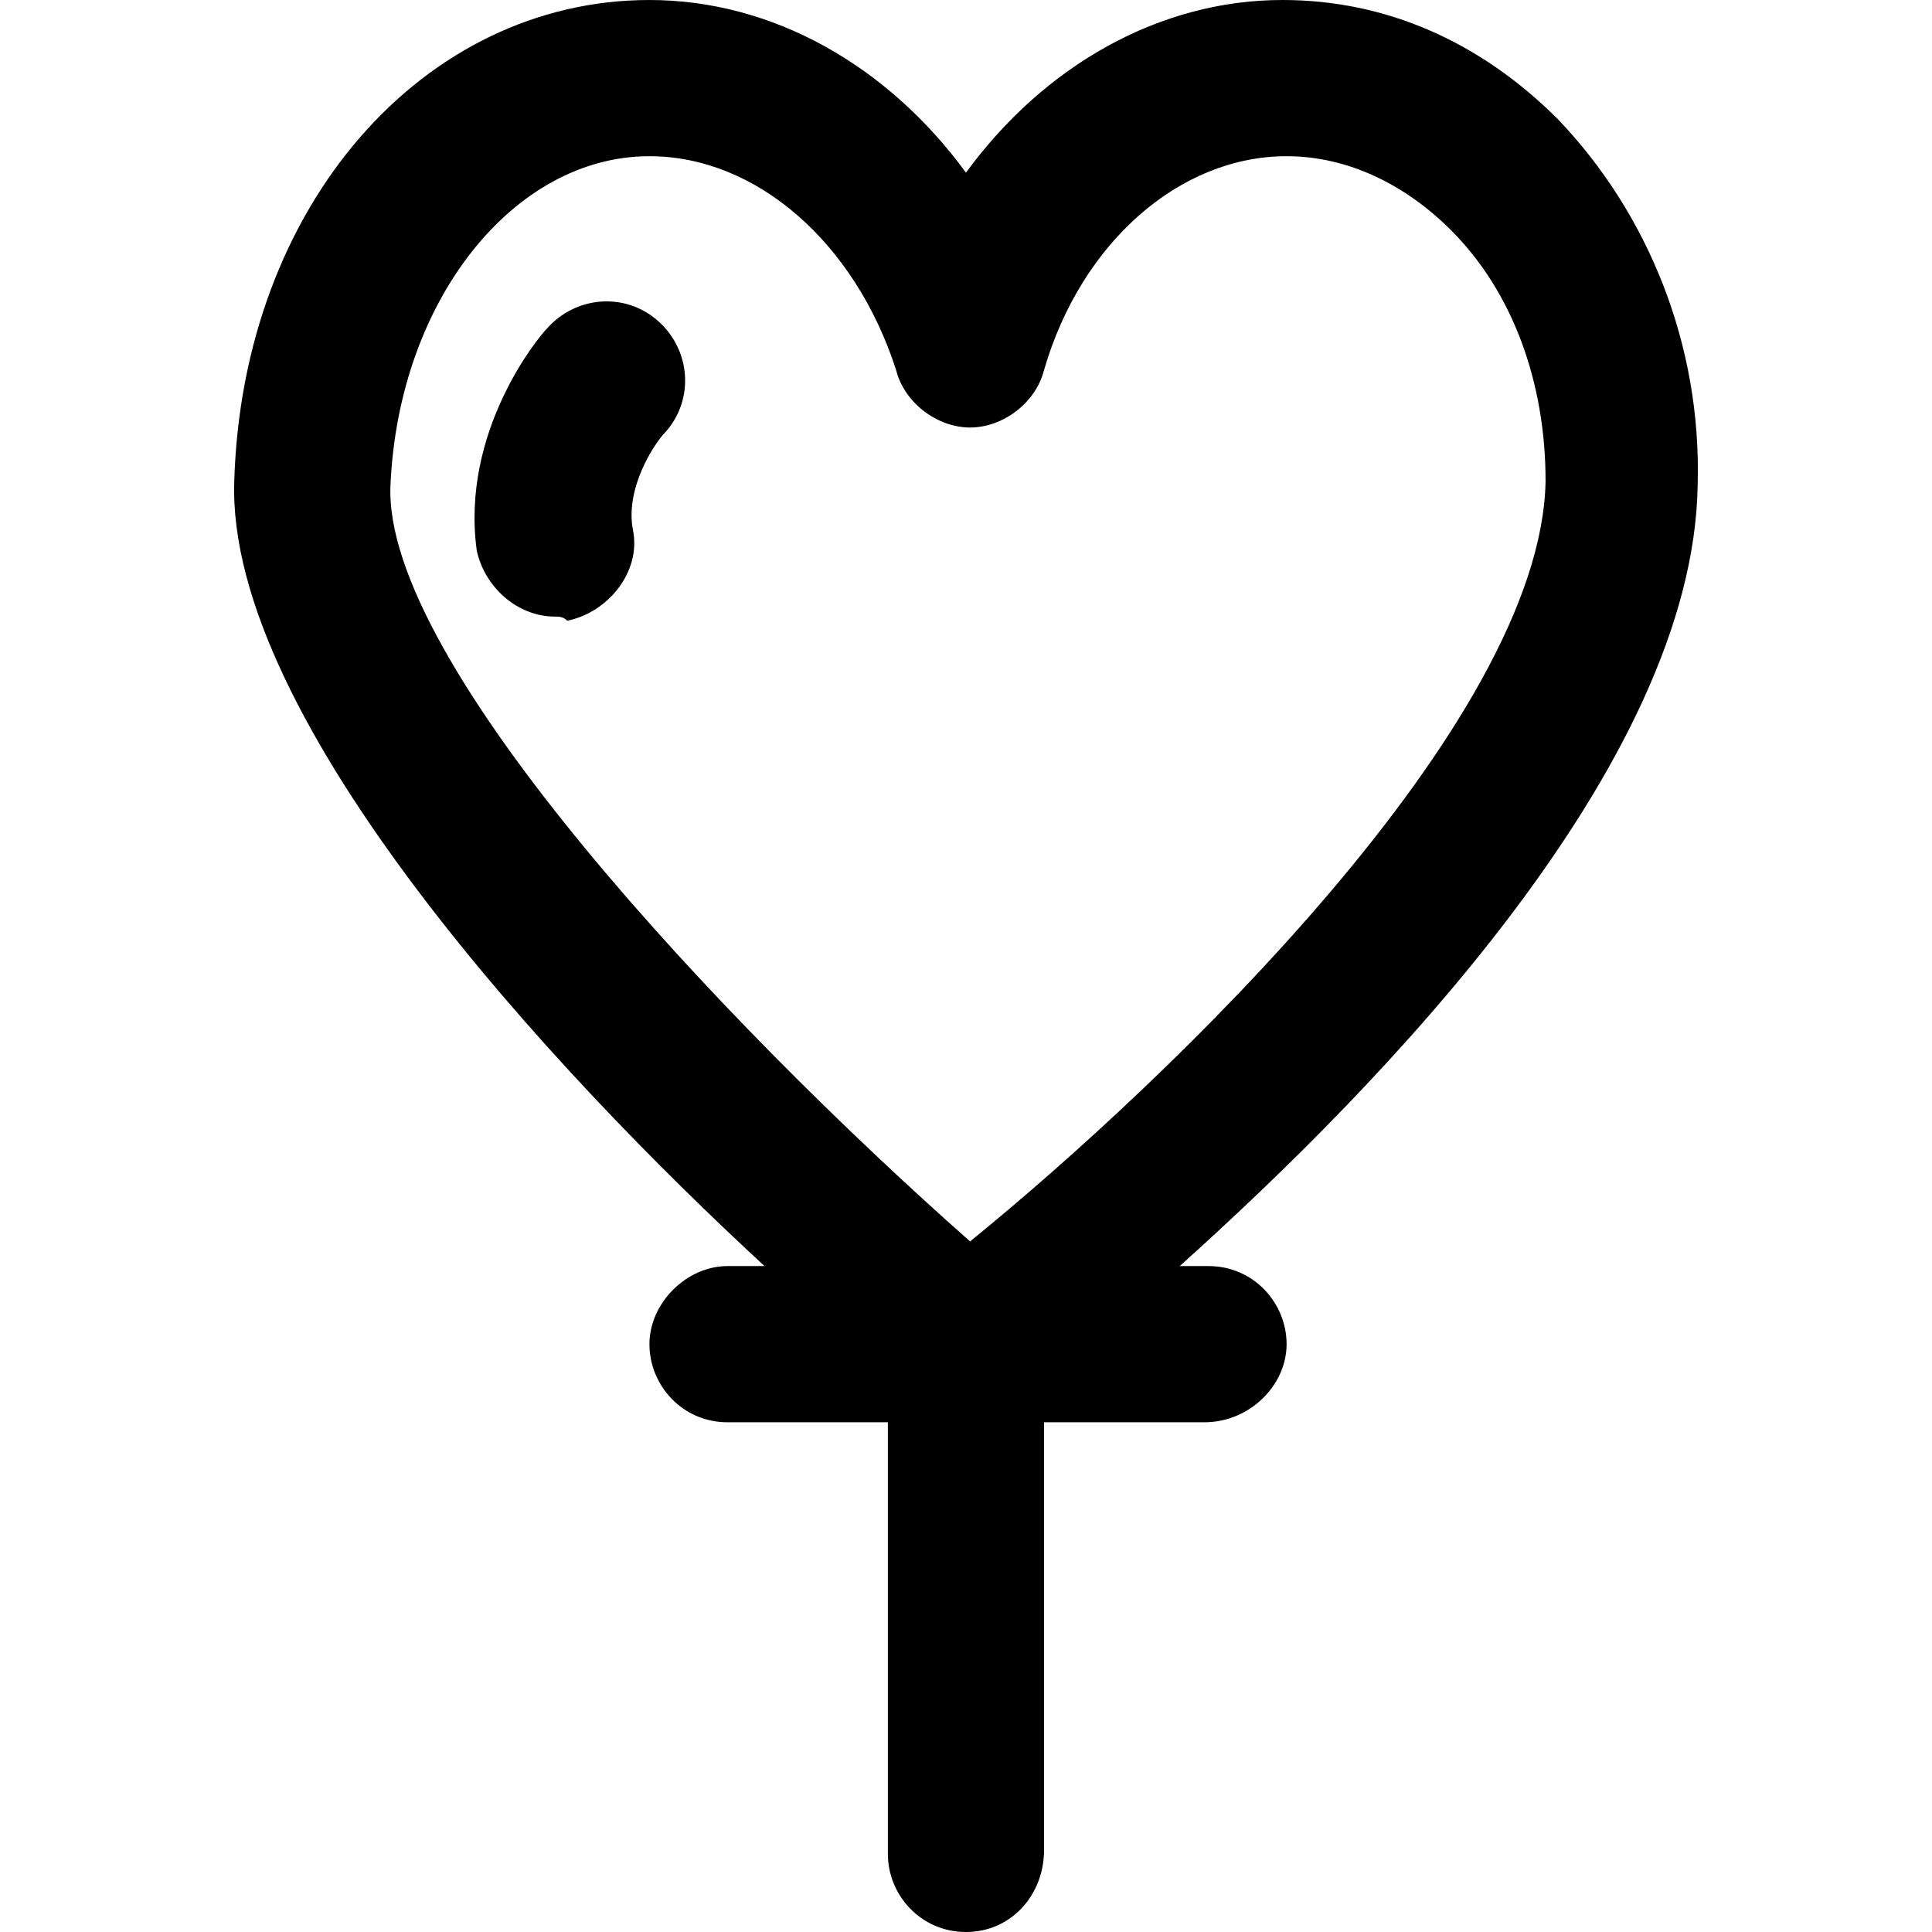
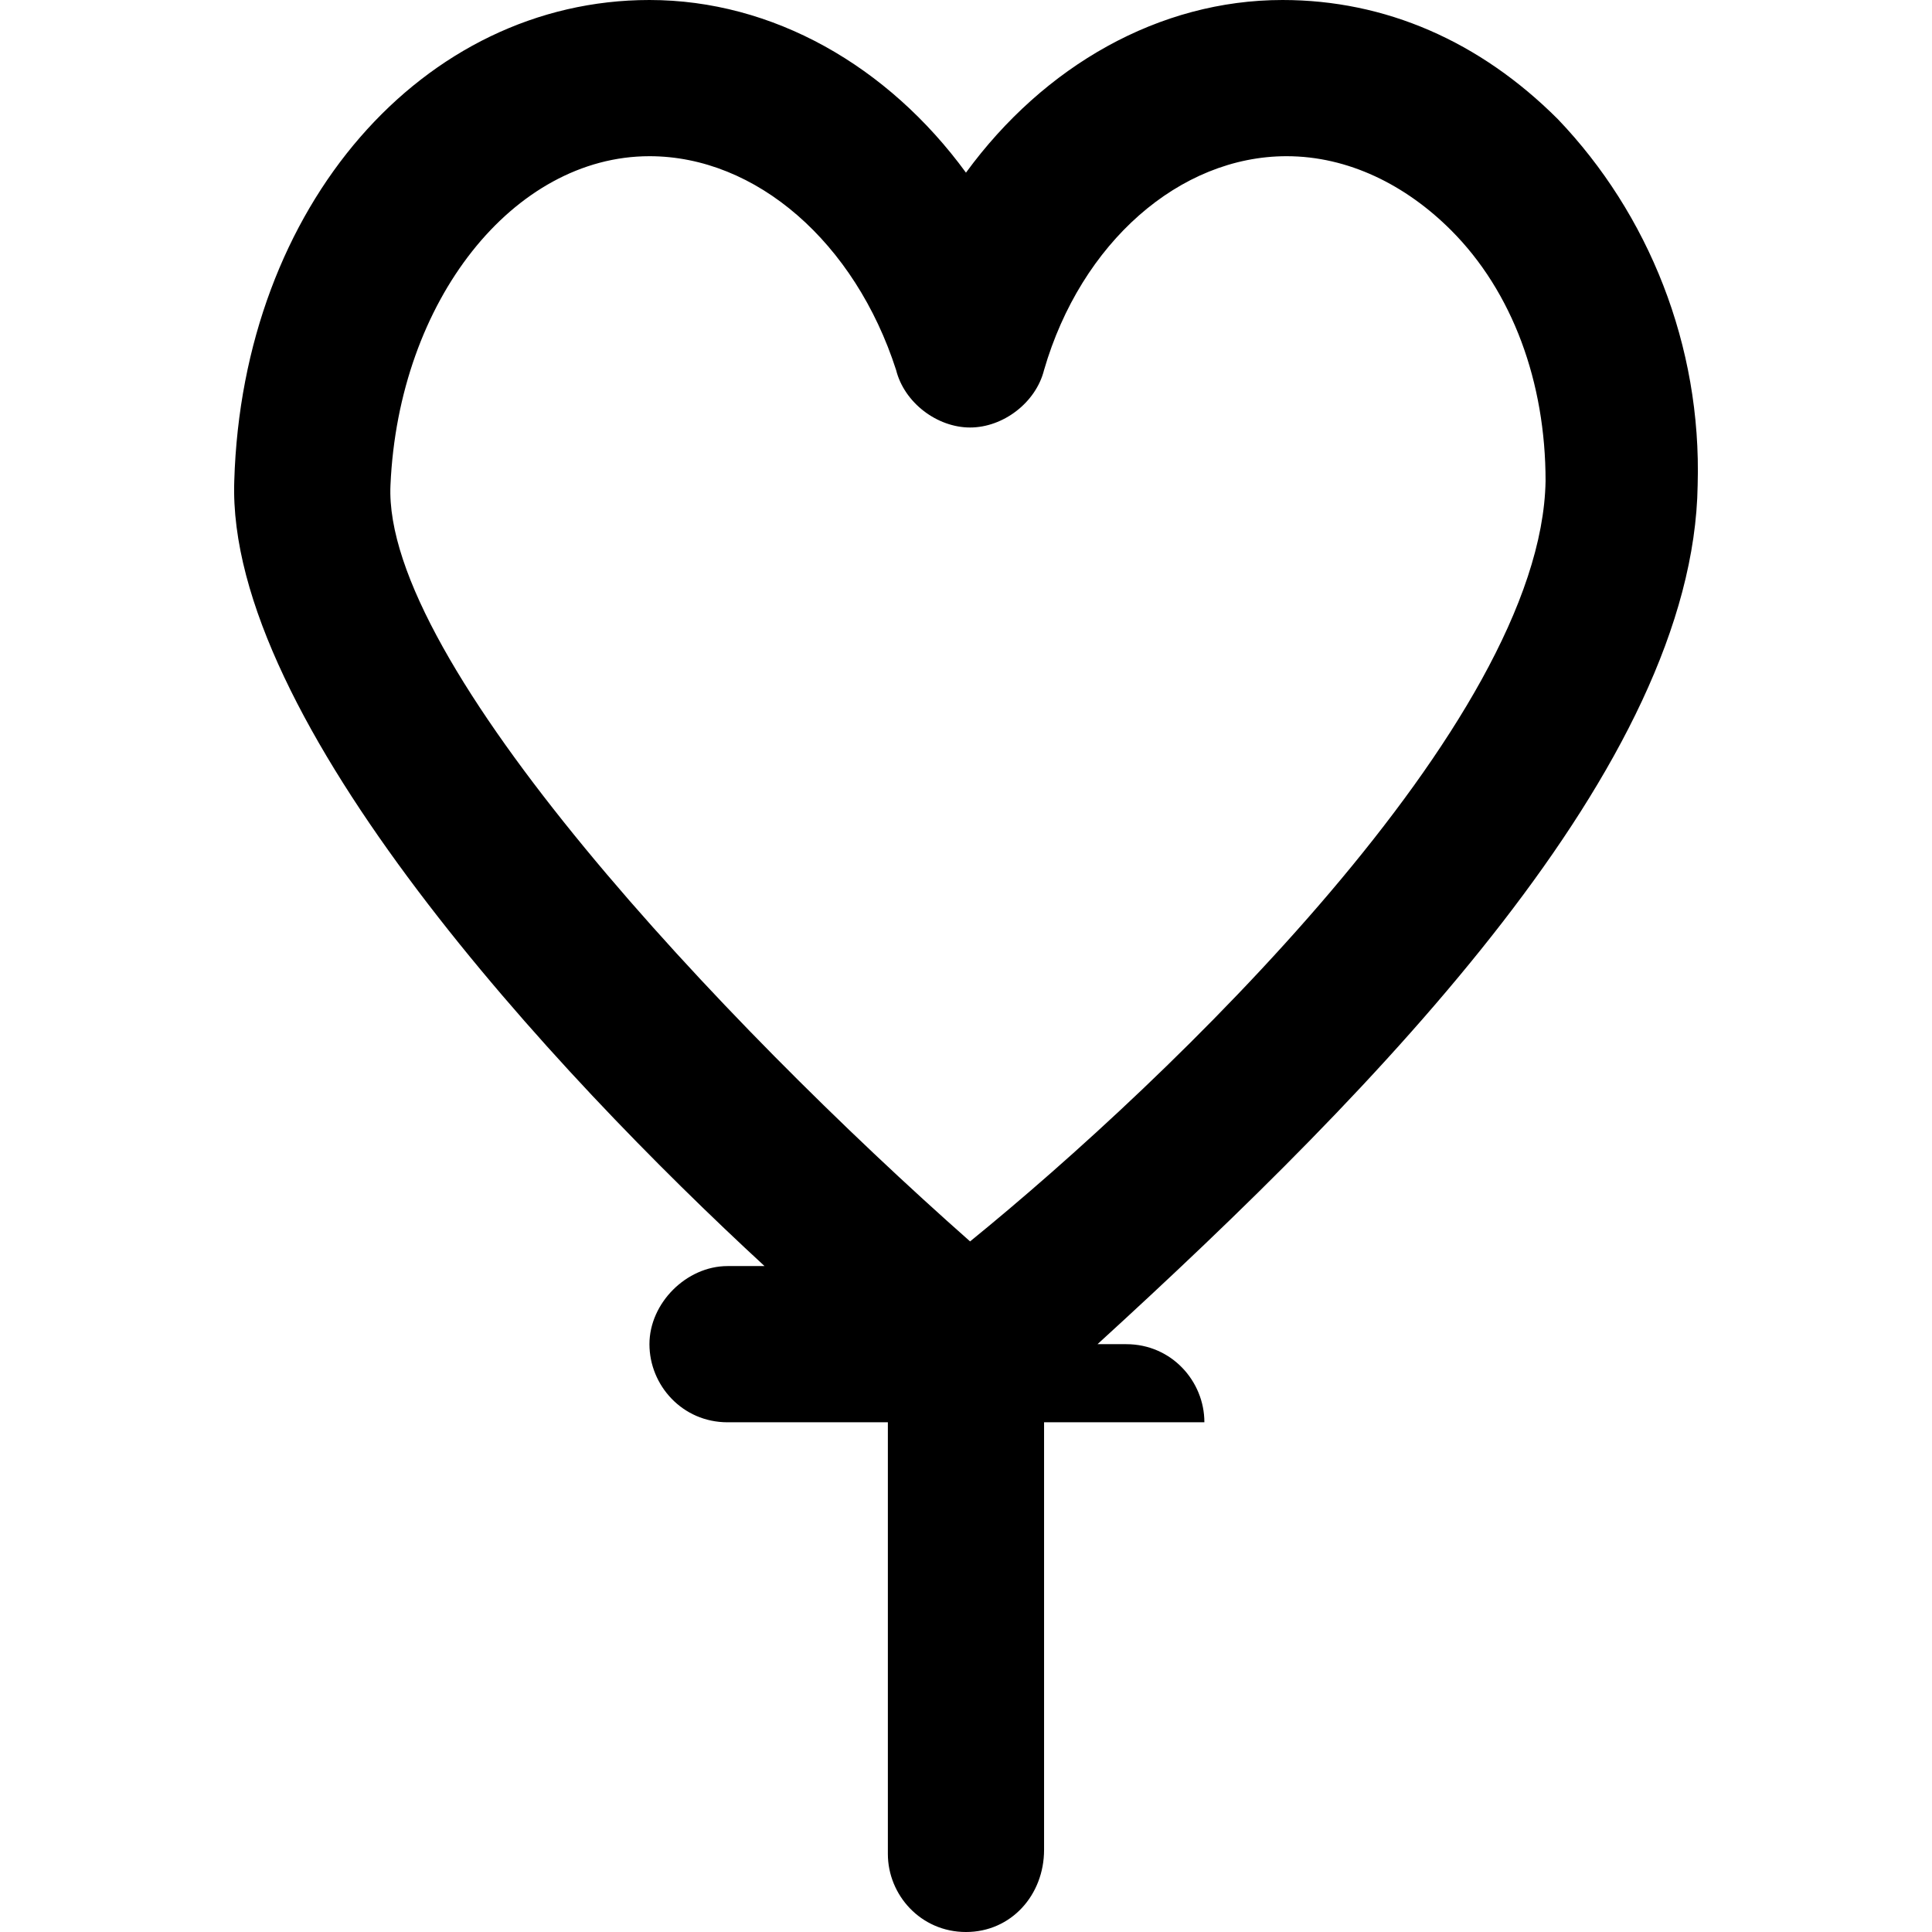
<svg xmlns="http://www.w3.org/2000/svg" fill="#000000" height="800px" width="800px" version="1.1" id="Layer_1" viewBox="0 0 501.333 501.333" xml:space="preserve">
  <g>
    <g>
-       <path d="M404.258,30.933C383.991,10.667,359.458,0,332.791,0c-32,0-61.867,17.067-82.133,44.8C230.391,17.067,200.524,0,168.524,0    c-58.667,0-105.6,53.333-107.733,124.8c-2.133,61.867,83.2,153.6,137.6,203.733h-9.6c-10.667,0-20.267,9.6-20.267,20.267    c0,10.667,8.533,20.267,20.267,20.267h41.6v112c0,10.667,8.533,20.267,20.267,20.267s20.267-9.6,20.267-21.333V369.067h41.6    c11.733,0,21.333-9.6,21.333-20.267c0-10.667-8.533-20.267-20.267-20.267h-7.467C358.391,281.6,439.458,198.4,440.524,125.867    C441.591,89.6,427.724,55.466,404.258,30.933z M251.725,322.133c-64-56.533-152.533-150.4-150.4-196.267    c2.133-48,32-85.333,67.2-85.333c27.733,0,53.333,22.4,64,55.467c2.133,8.533,10.667,14.933,19.2,14.933s17.067-6.4,19.2-14.933    c9.6-33.067,35.2-55.467,62.933-55.467c16,0,30.933,7.467,42.667,19.2c16,16,24.533,39.467,24.533,65.067    C399.991,187.733,302.925,280.533,251.725,322.133z" />
+       <path d="M404.258,30.933C383.991,10.667,359.458,0,332.791,0c-32,0-61.867,17.067-82.133,44.8C230.391,17.067,200.524,0,168.524,0    c-58.667,0-105.6,53.333-107.733,124.8c-2.133,61.867,83.2,153.6,137.6,203.733h-9.6c-10.667,0-20.267,9.6-20.267,20.267    c0,10.667,8.533,20.267,20.267,20.267h41.6v112c0,10.667,8.533,20.267,20.267,20.267s20.267-9.6,20.267-21.333V369.067h41.6    c0-10.667-8.533-20.267-20.267-20.267h-7.467C358.391,281.6,439.458,198.4,440.524,125.867    C441.591,89.6,427.724,55.466,404.258,30.933z M251.725,322.133c-64-56.533-152.533-150.4-150.4-196.267    c2.133-48,32-85.333,67.2-85.333c27.733,0,53.333,22.4,64,55.467c2.133,8.533,10.667,14.933,19.2,14.933s17.067-6.4,19.2-14.933    c9.6-33.067,35.2-55.467,62.933-55.467c16,0,30.933,7.467,42.667,19.2c16,16,24.533,39.467,24.533,65.067    C399.991,187.733,302.925,280.533,251.725,322.133z" />
    </g>
  </g>
  <g>
    <g>
-       <path d="M170.657,83.2c-8.534-7.467-21.333-6.4-28.799,2.133c-2.133,2.133-22.4,26.667-18.133,57.6    c2.133,9.6,10.667,17.067,20.267,17.067c1.067,0,2.133,0,3.2,1.067c10.667-2.133,19.2-12.8,17.067-23.467    c-2.133-10.667,5.333-22.4,8.533-25.6C180.258,103.467,179.191,90.667,170.657,83.2z" />
-     </g>
+       </g>
  </g>
</svg>